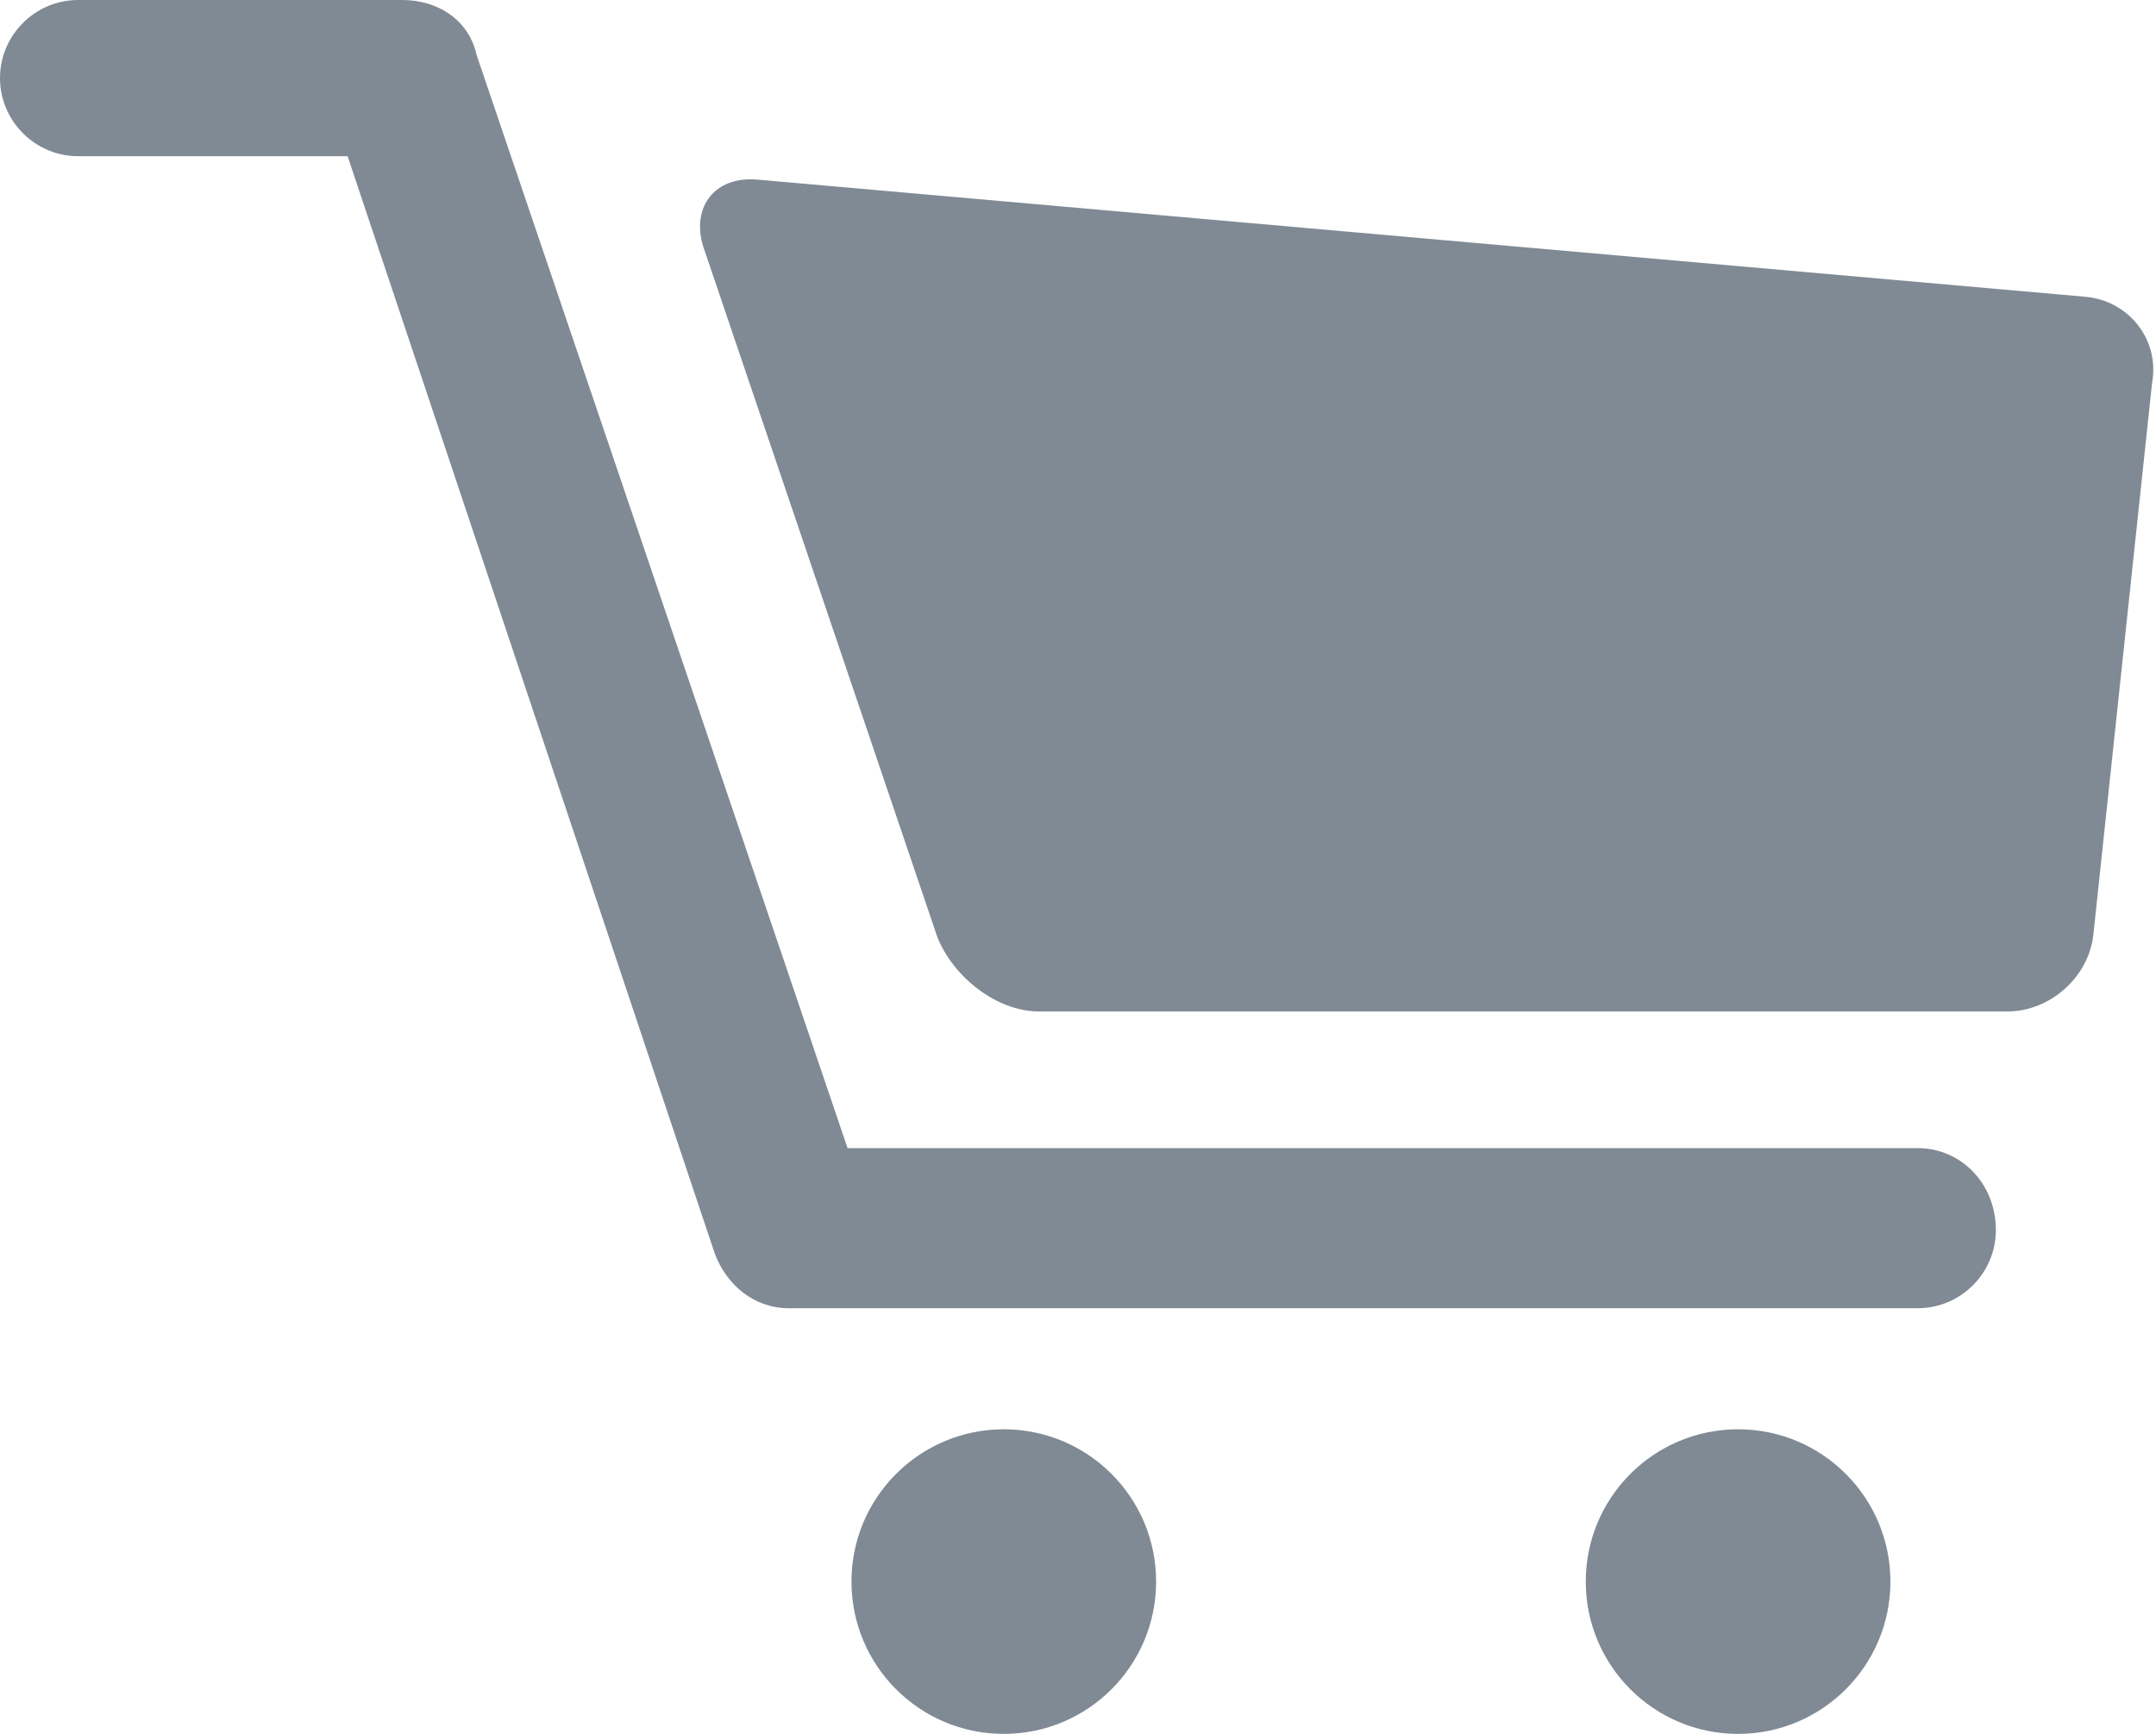
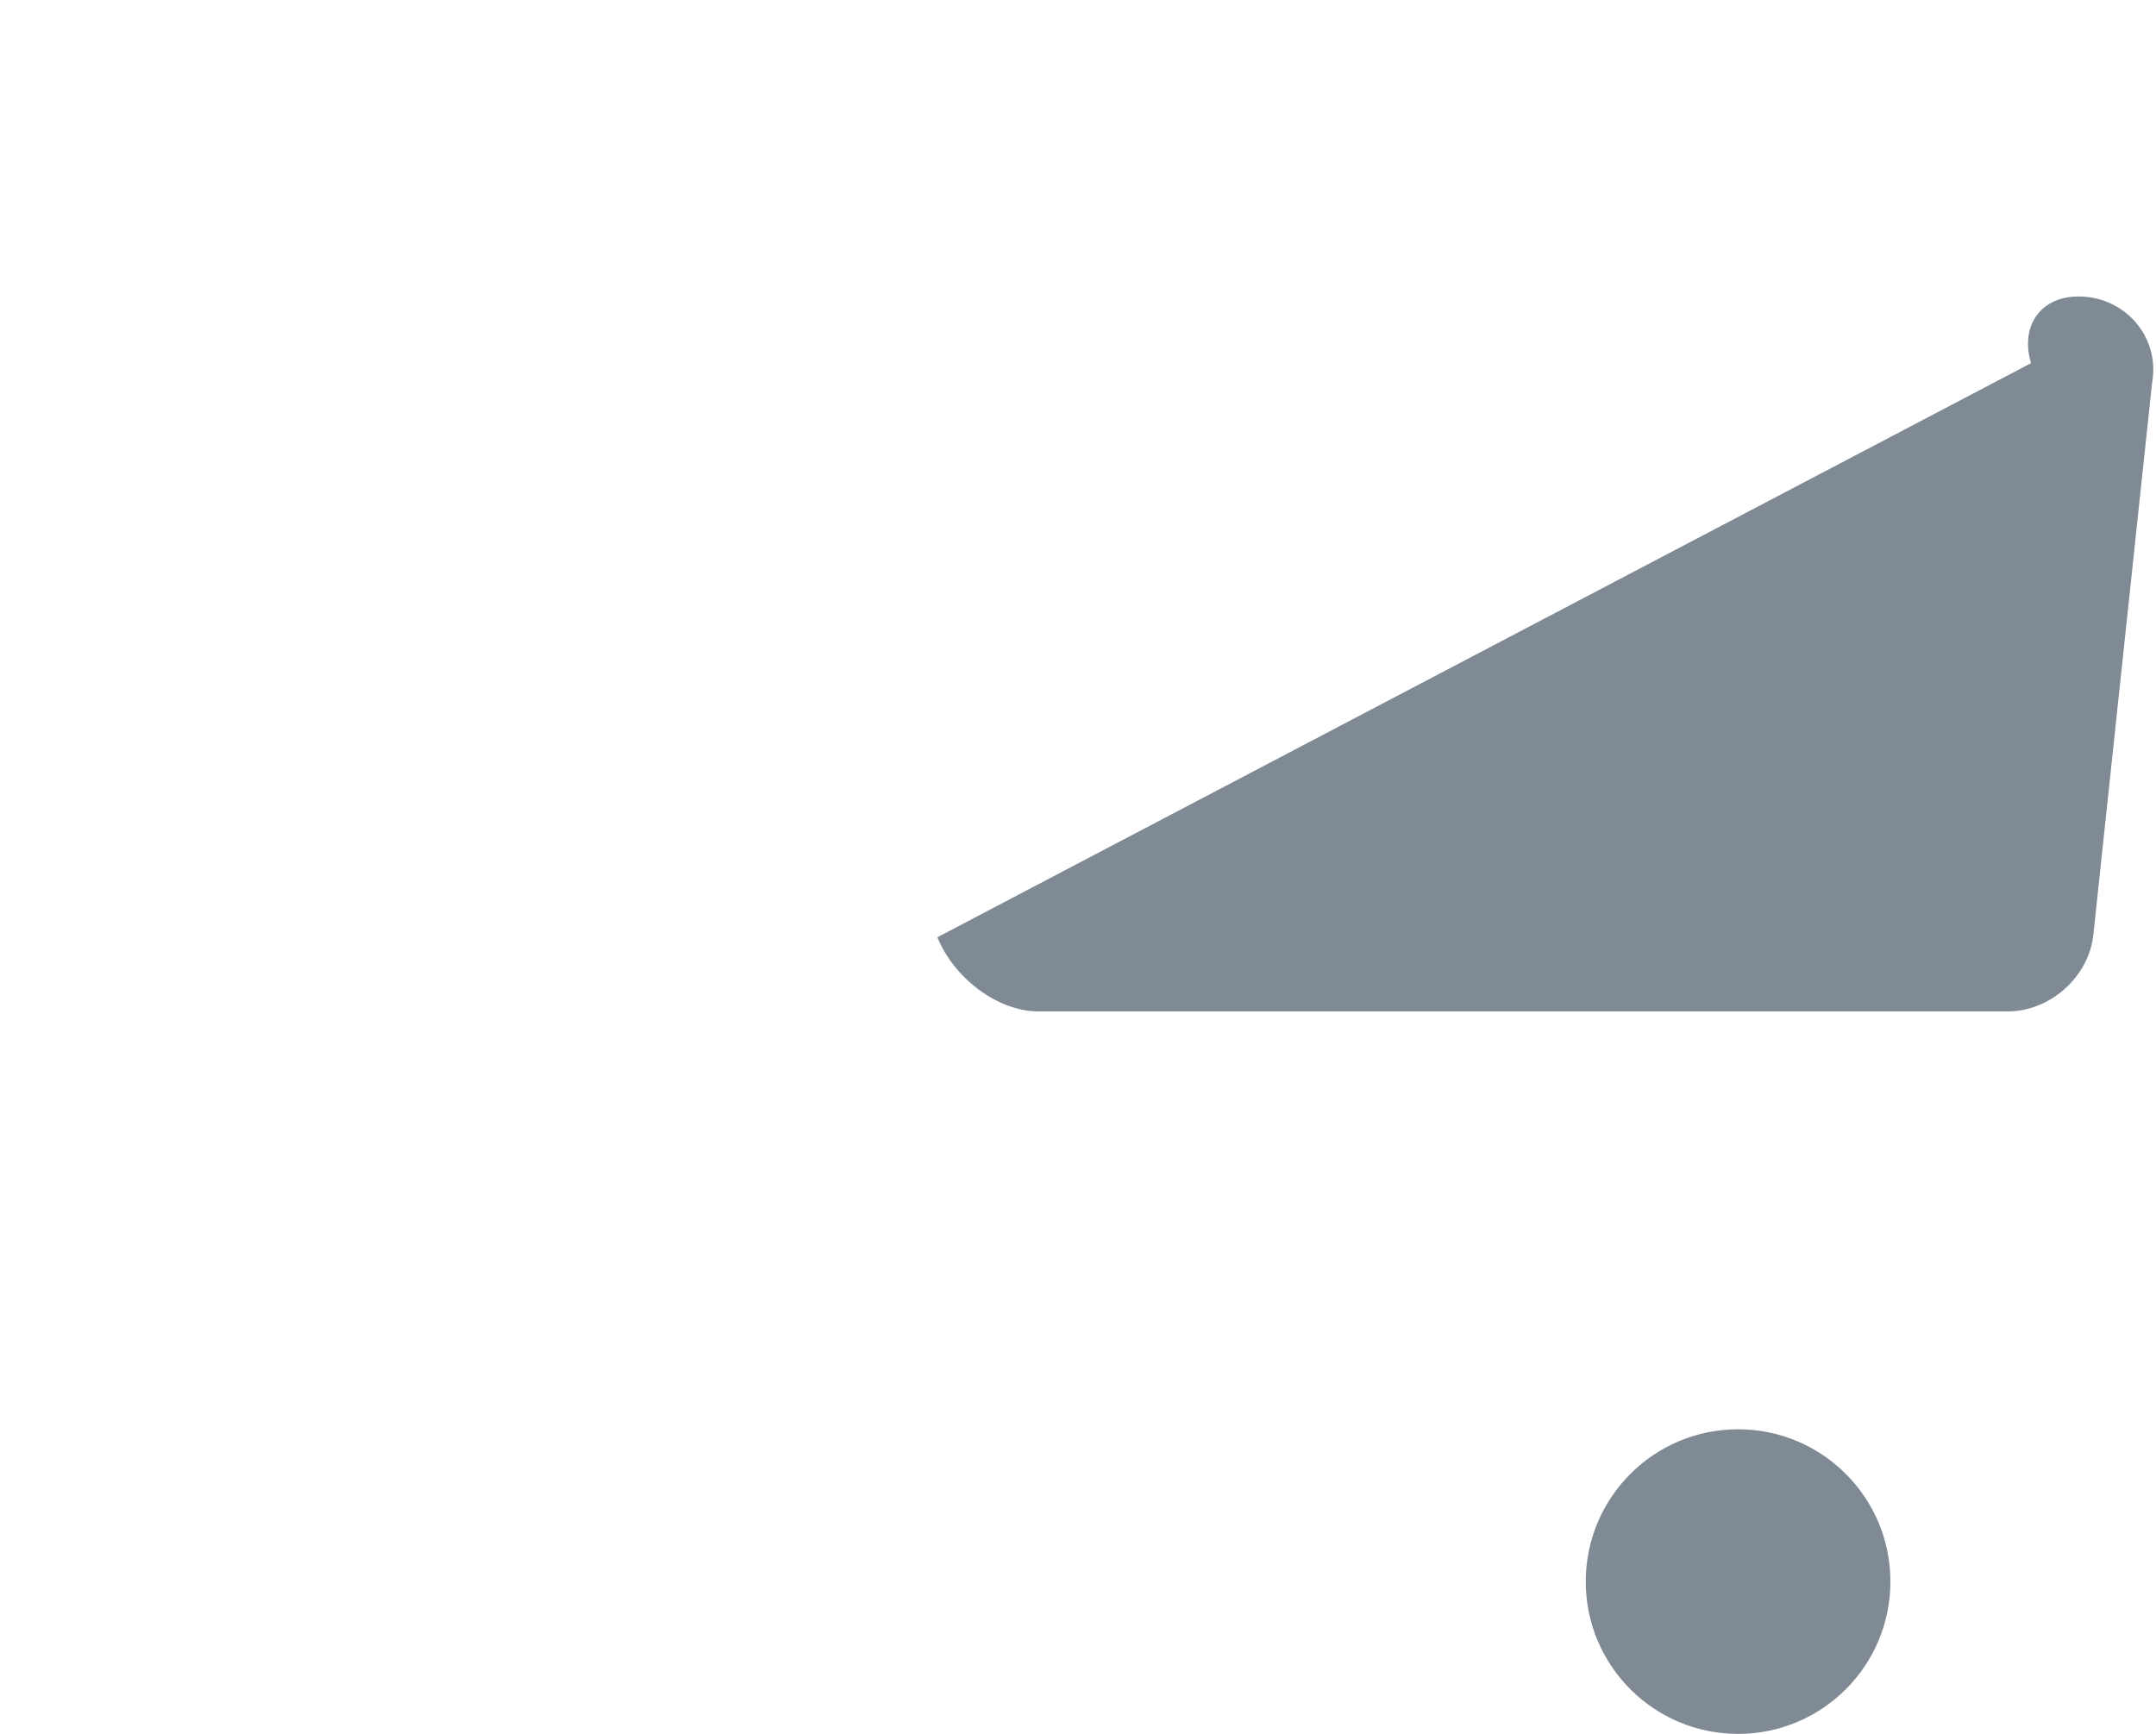
<svg xmlns="http://www.w3.org/2000/svg" version="1.1" id="Layer_1" x="0px" y="0px" width="55.2px" height="44.4px" viewBox="0 0 55.2 44.4" enable-background="new 0 0 55.2 44.4" xml:space="preserve">
  <g>
-     <circle fill="#808A94" cx="25.7" cy="40.5" r="3.9" />
    <circle fill="#808A94" cx="44.5" cy="40.5" r="3.9" />
-     <path fill="#808A94" d="M49.1,29.4H21.7L12.2,1.4C12,0.5,11.2,0,10.3,0H2C0.9,0,0,0.9,0,2c0,1.1,0.9,2,2,2h6.9l9.4,28.1   c0.3,0.8,1,1.4,1.9,1.4h28.9c1.1,0,2-0.9,2-2C51.1,30.3,50.2,29.4,49.1,29.4z" />
-     <path fill="#808A94" d="M53.4,7.6l-34-3c-1.1-0.1-1.7,0.7-1.4,1.7L24,24c0.4,1,1.5,1.9,2.6,1.9h24.8c1.1,0,2.1-0.9,2.2-2l1.5-14.1   C55.3,8.7,54.5,7.7,53.4,7.6z" />
+     <path fill="#808A94" d="M53.4,7.6c-1.1-0.1-1.7,0.7-1.4,1.7L24,24c0.4,1,1.5,1.9,2.6,1.9h24.8c1.1,0,2.1-0.9,2.2-2l1.5-14.1   C55.3,8.7,54.5,7.7,53.4,7.6z" />
  </g>
</svg>